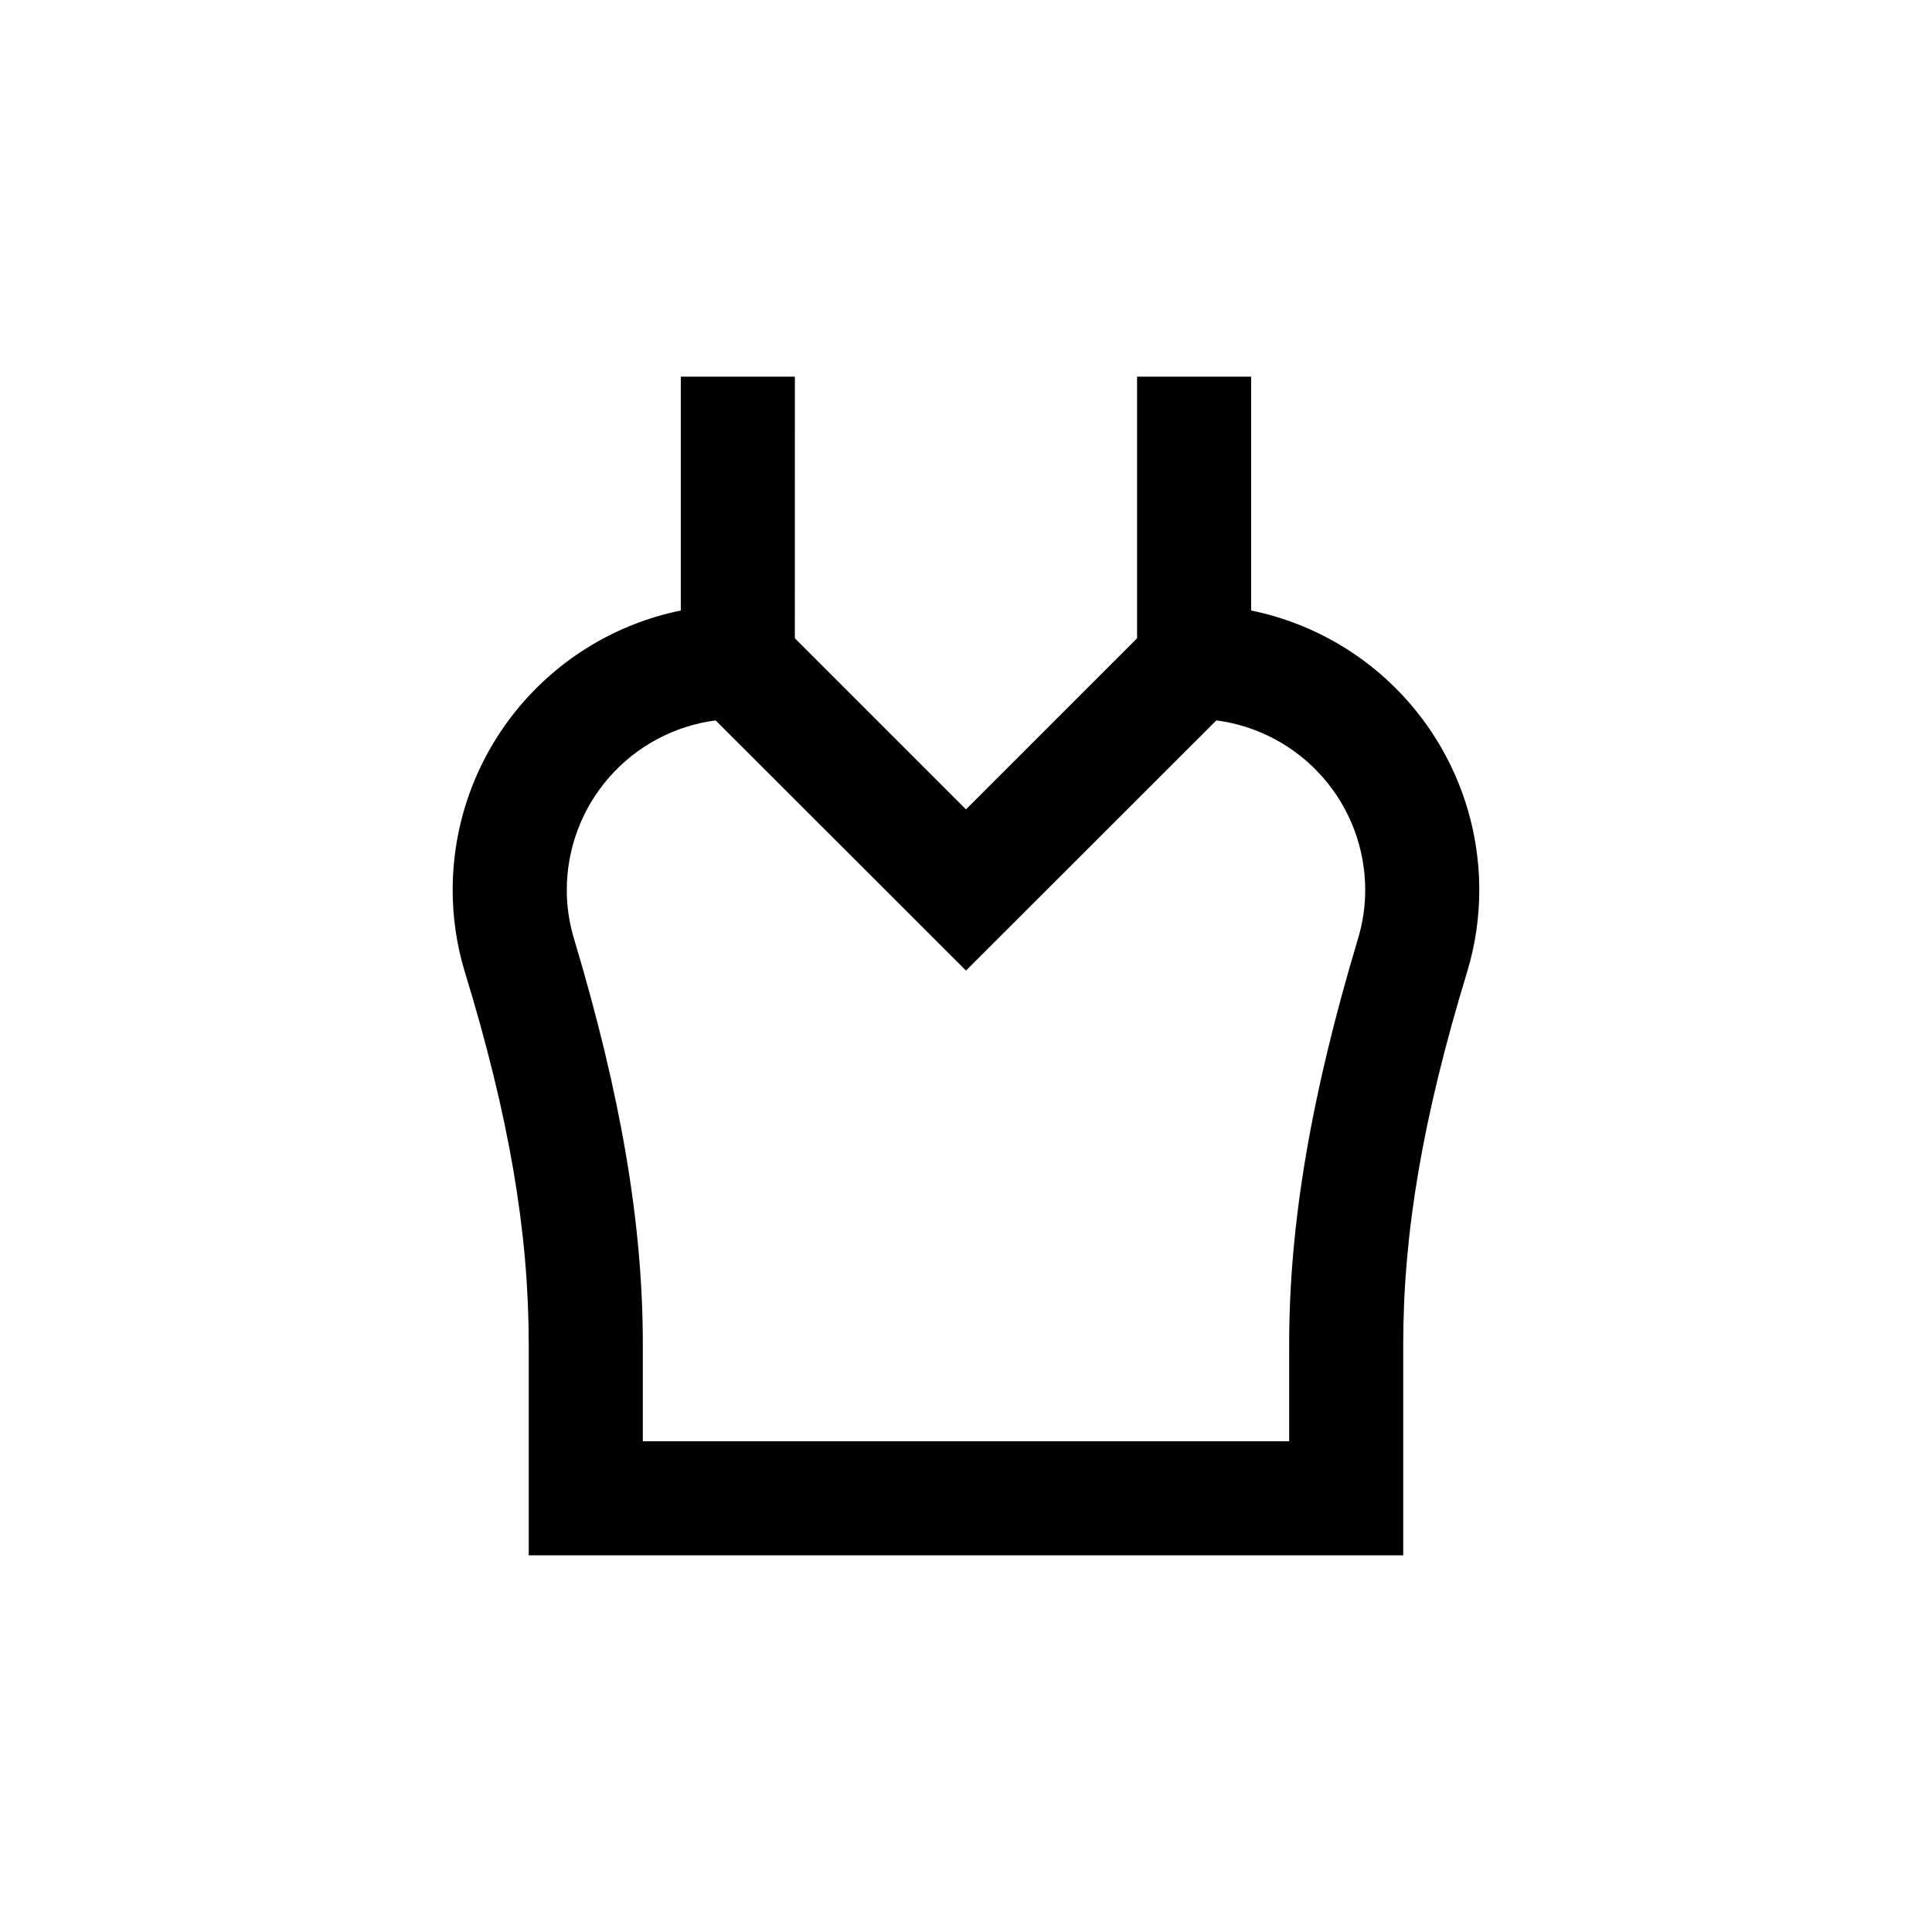
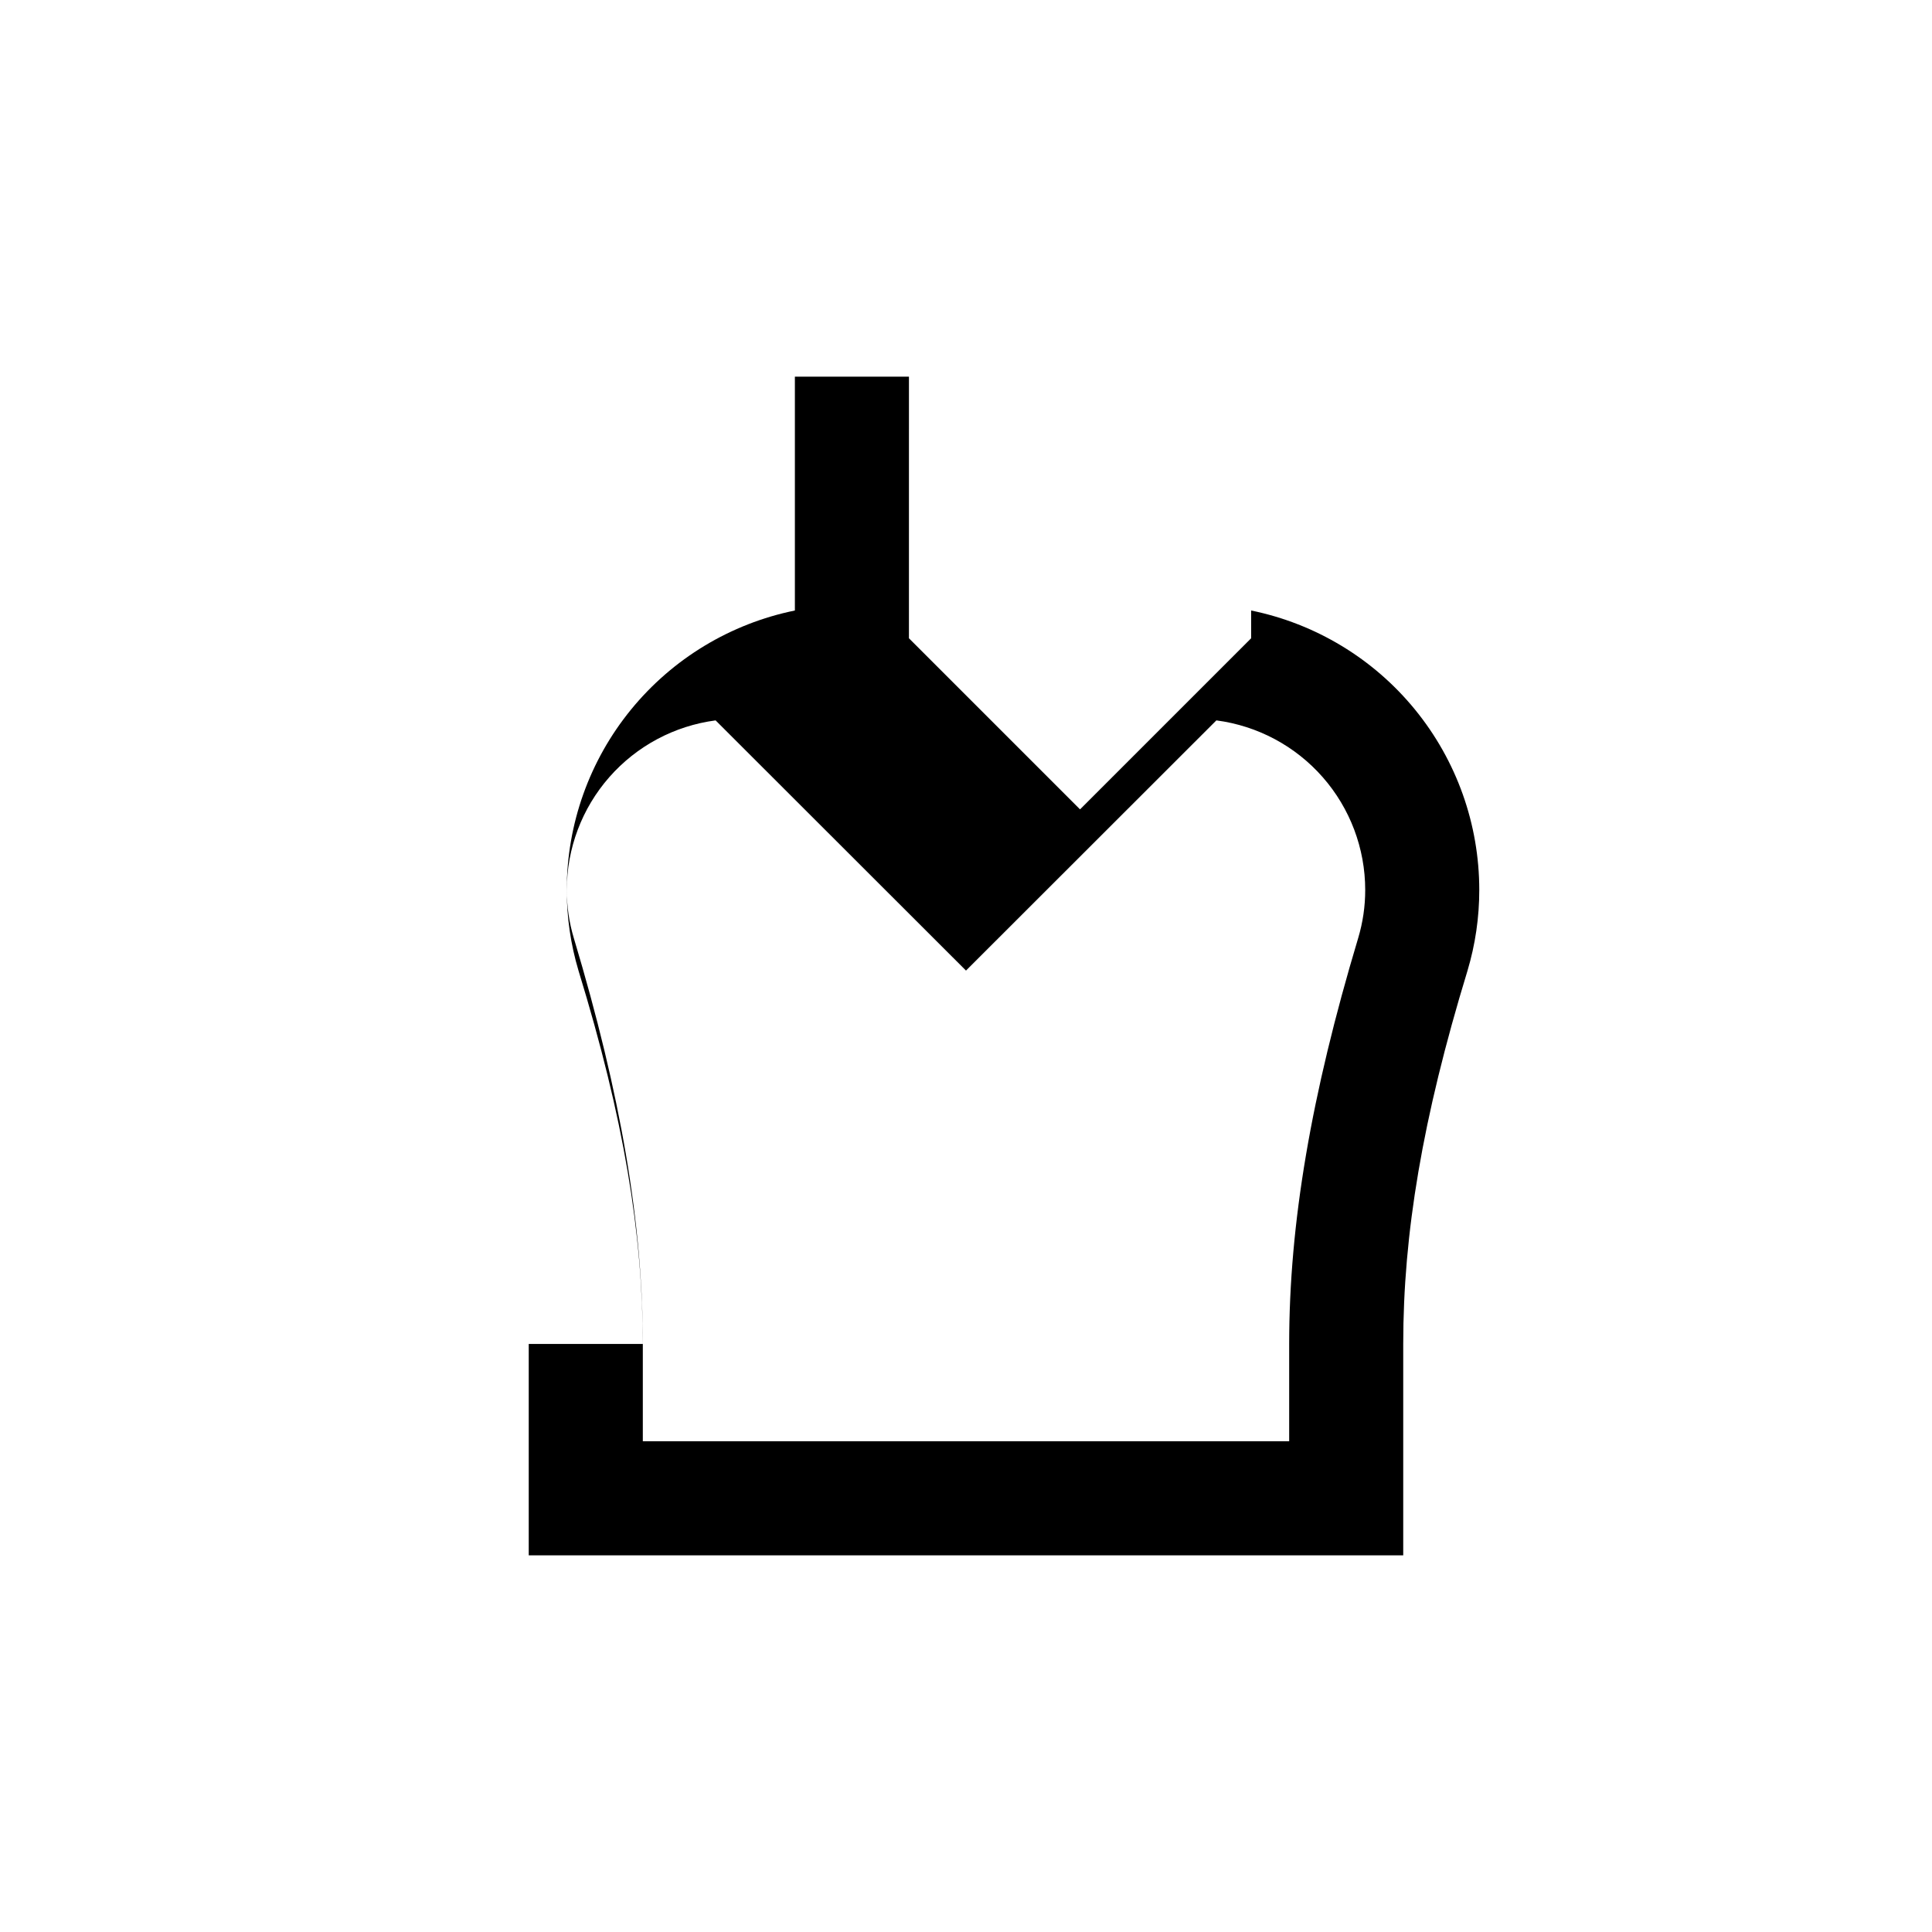
<svg xmlns="http://www.w3.org/2000/svg" fill="#000000" width="800px" height="800px" version="1.1" viewBox="144 144 512 512">
-   <path d="m284.12 500.16v56.023h231.75v-56.023c0-29.121 5.039-59.652 17.027-98.898 2.078-6.949 3.129-14.16 3.125-21.41 0.004-17.422-6.012-34.312-17.031-47.805-11.016-13.496-26.355-22.773-43.426-26.258v-61.969h-30.23v69.324l-45.344 45.344-45.344-45.344 0.004-69.324h-30.23v61.969c-17.066 3.484-32.41 12.762-43.426 26.258-11.02 13.492-17.035 30.383-17.031 47.805-0.004 7.25 1.047 14.465 3.125 21.41 11.992 39.047 17.027 69.727 17.027 98.898zm49.523-165.25 66.355 66.301 66.352-66.301c10.906 1.43 20.922 6.777 28.18 15.047 7.258 8.266 11.262 18.891 11.266 29.895 0.004 4.316-0.625 8.609-1.863 12.746-12.492 41.613-18.289 75.773-18.289 107.56v25.793h-171.29v-25.793c0-31.789-5.793-65.949-18.289-107.56-1.238-4.137-1.867-8.43-1.863-12.746 0.004-11.004 4.008-21.629 11.266-29.895 7.258-8.27 17.273-13.617 28.184-15.047z" />
+   <path d="m284.12 500.16v56.023h231.75v-56.023c0-29.121 5.039-59.652 17.027-98.898 2.078-6.949 3.129-14.16 3.125-21.41 0.004-17.422-6.012-34.312-17.031-47.805-11.016-13.496-26.355-22.773-43.426-26.258v-61.969v69.324l-45.344 45.344-45.344-45.344 0.004-69.324h-30.23v61.969c-17.066 3.484-32.41 12.762-43.426 26.258-11.02 13.492-17.035 30.383-17.031 47.805-0.004 7.25 1.047 14.465 3.125 21.41 11.992 39.047 17.027 69.727 17.027 98.898zm49.523-165.25 66.355 66.301 66.352-66.301c10.906 1.43 20.922 6.777 28.18 15.047 7.258 8.266 11.262 18.891 11.266 29.895 0.004 4.316-0.625 8.609-1.863 12.746-12.492 41.613-18.289 75.773-18.289 107.56v25.793h-171.29v-25.793c0-31.789-5.793-65.949-18.289-107.56-1.238-4.137-1.867-8.43-1.863-12.746 0.004-11.004 4.008-21.629 11.266-29.895 7.258-8.27 17.273-13.617 28.184-15.047z" />
</svg>